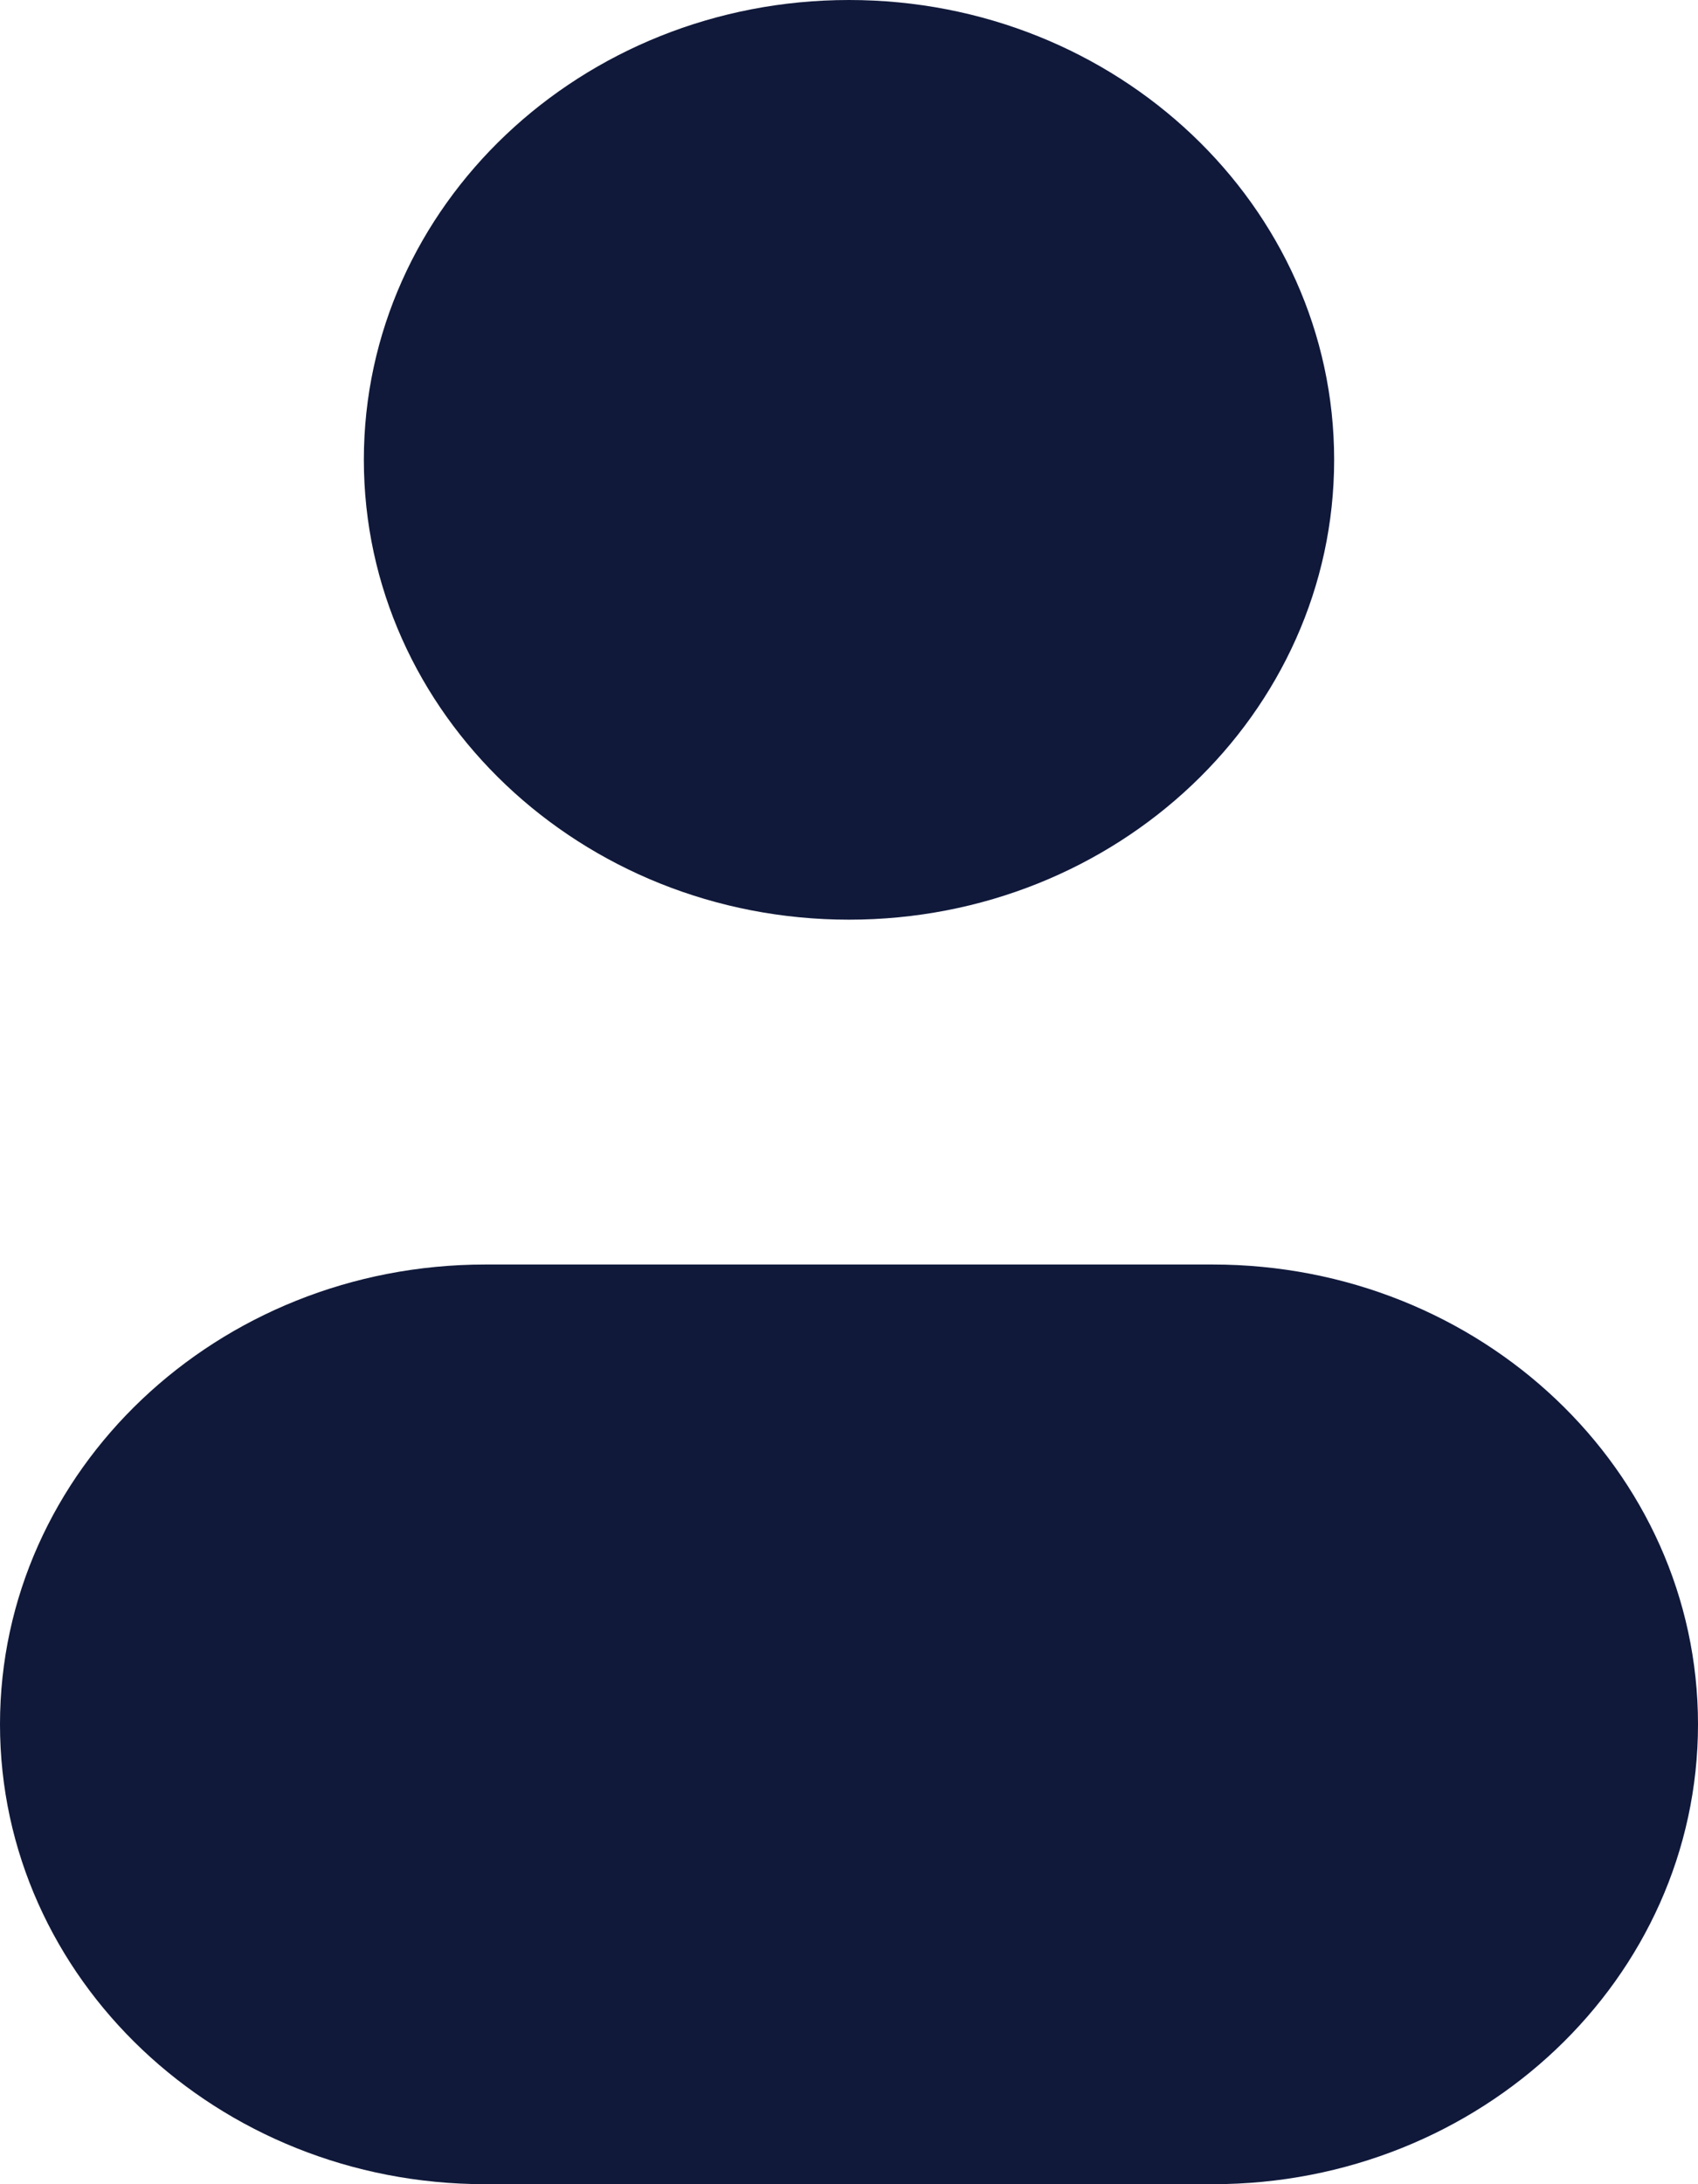
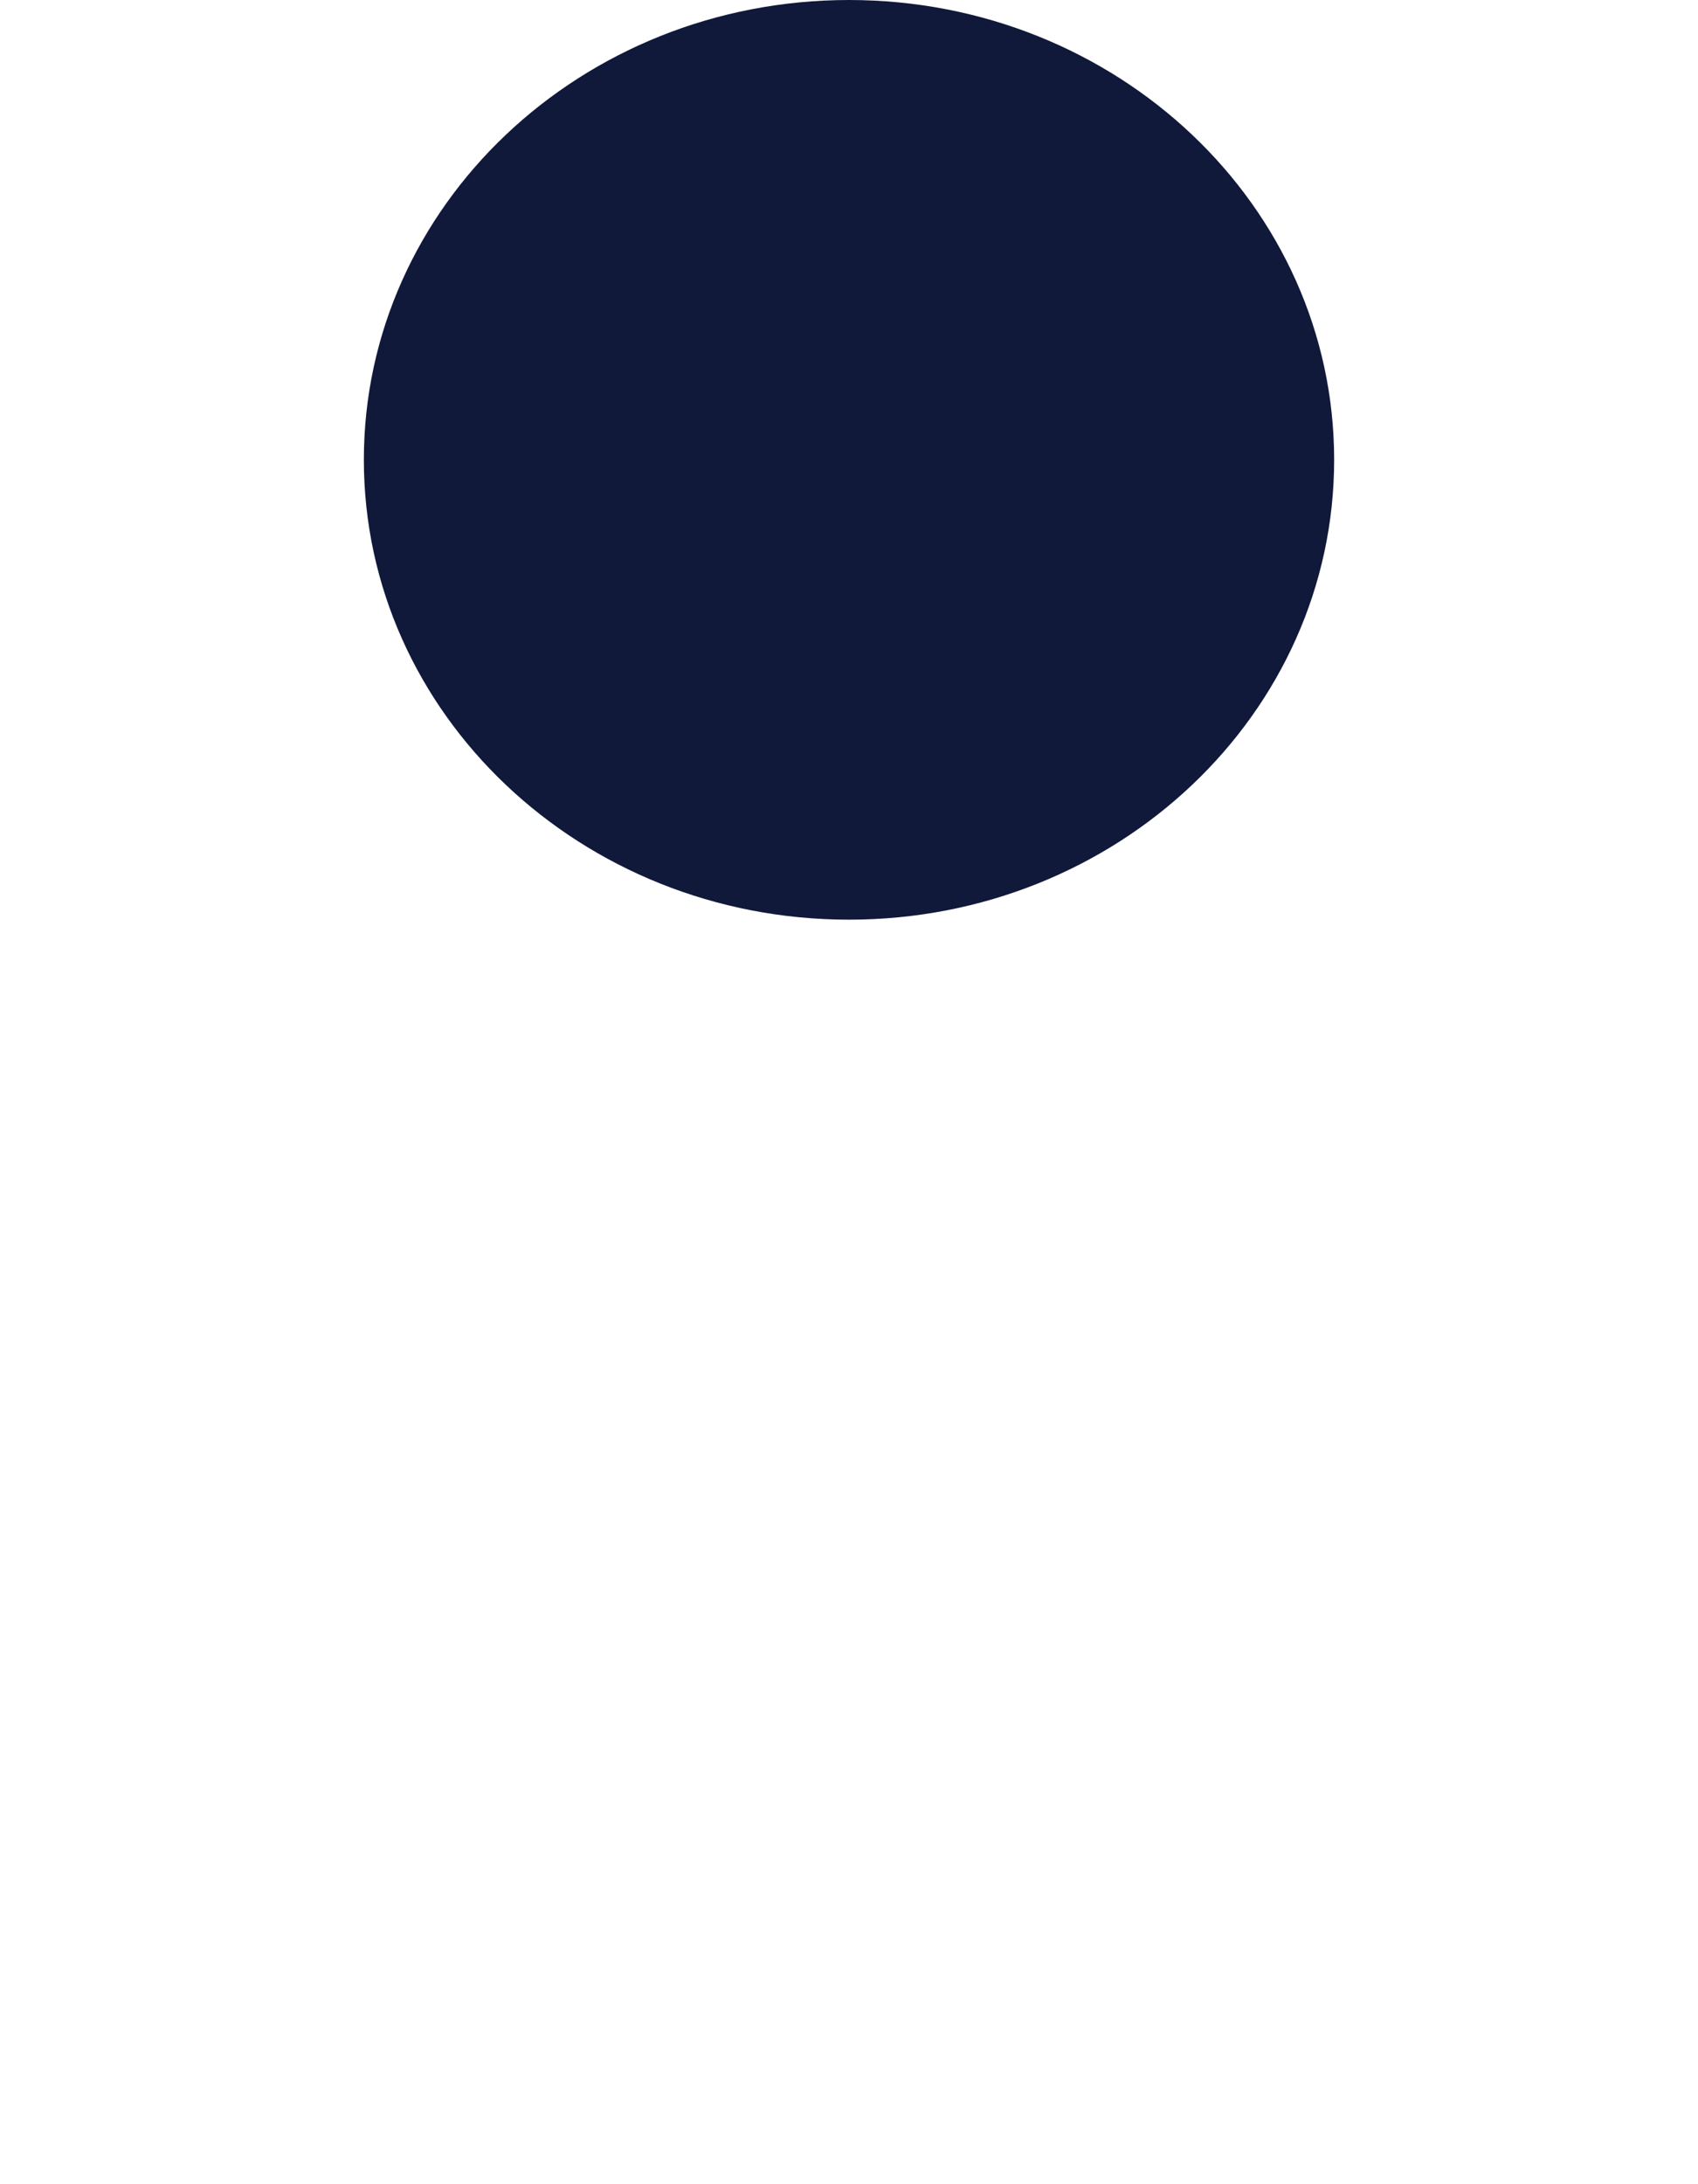
<svg xmlns="http://www.w3.org/2000/svg" width="14" height="18" viewBox="0 0 14 18" fill="none">
  <path d="M11 3.789C11 5.882 9.209 7.579 7 7.579C4.791 7.579 3 5.882 3 3.789C3 1.697 4.791 0 7 0C9.209 0 11 1.697 11 3.789Z" fill="#10193A" />
-   <path d="M0 14.21C0 12.118 1.791 10.421 4 10.421H10C12.209 10.421 14 12.118 14 14.21C14 16.303 12.209 18 10 18H4C1.791 18 0 16.303 0 14.21Z" fill="#10193A" />
</svg>